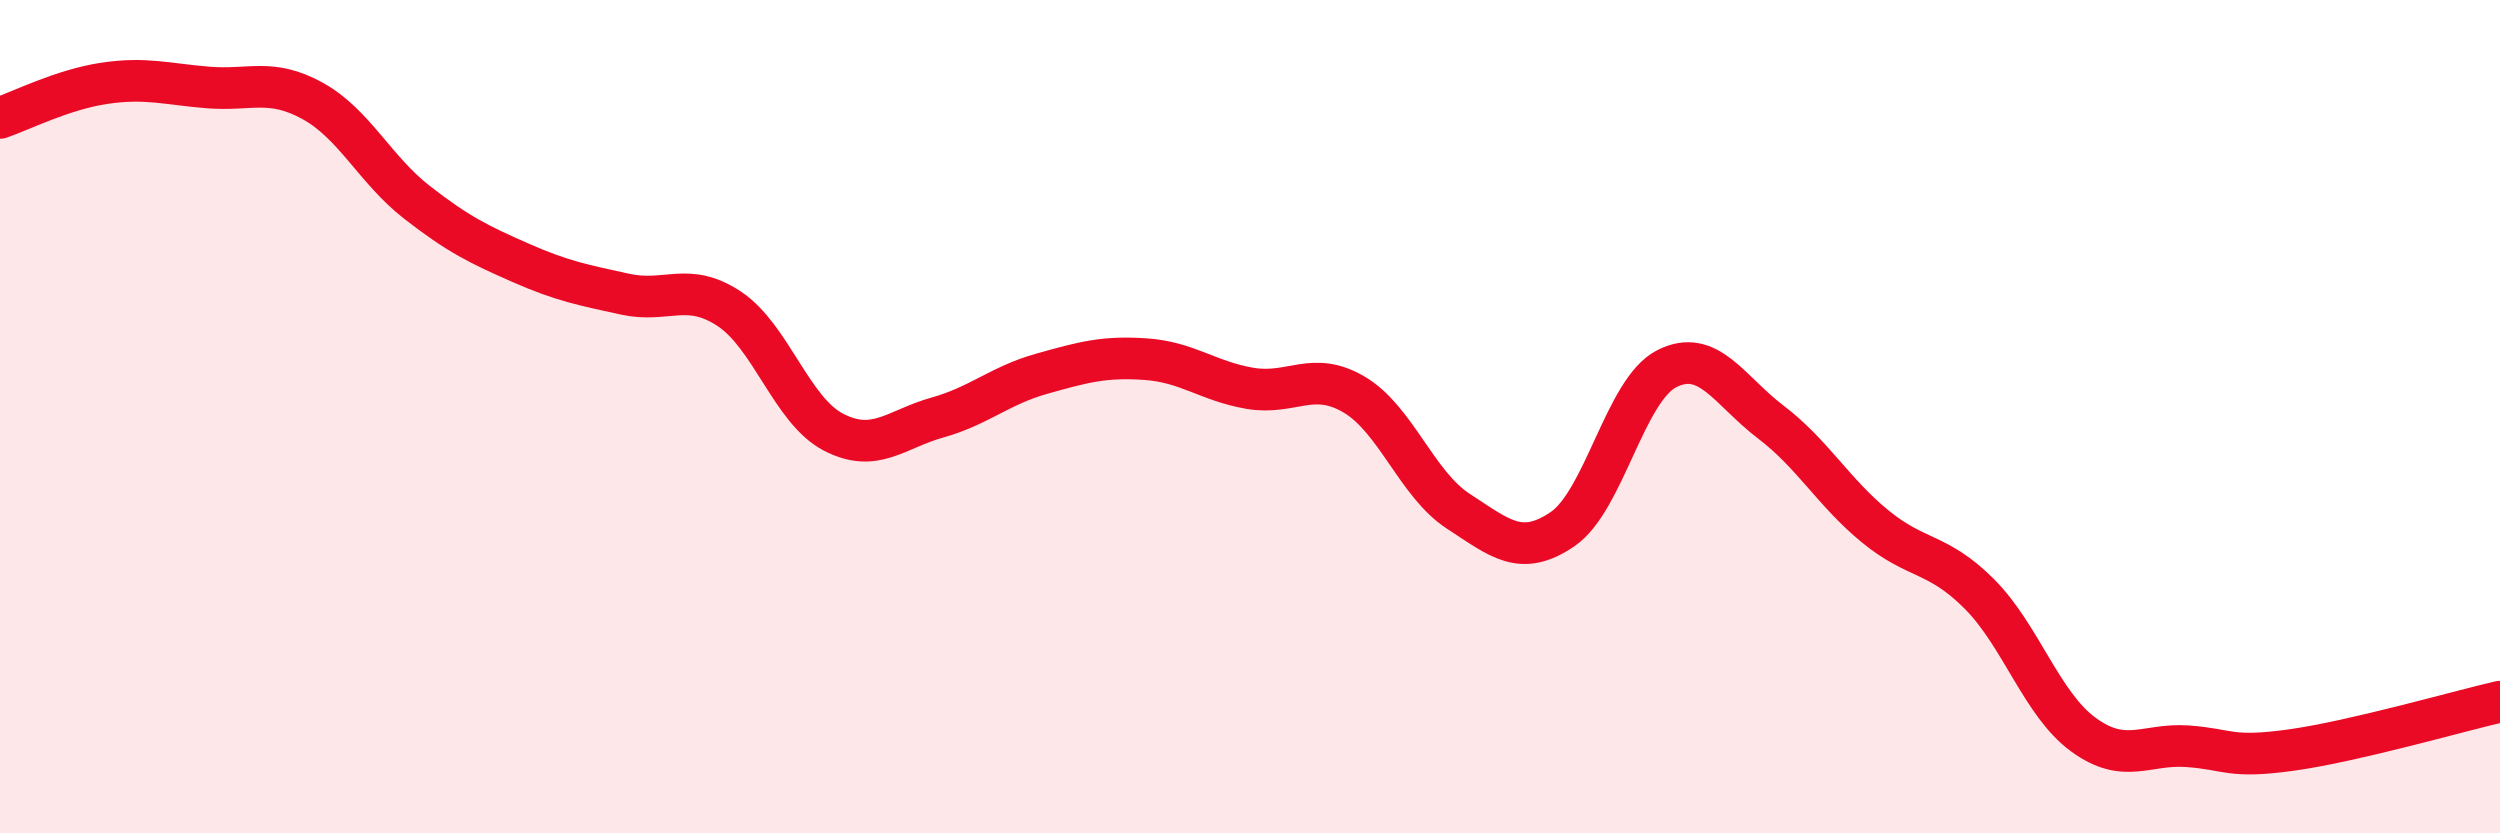
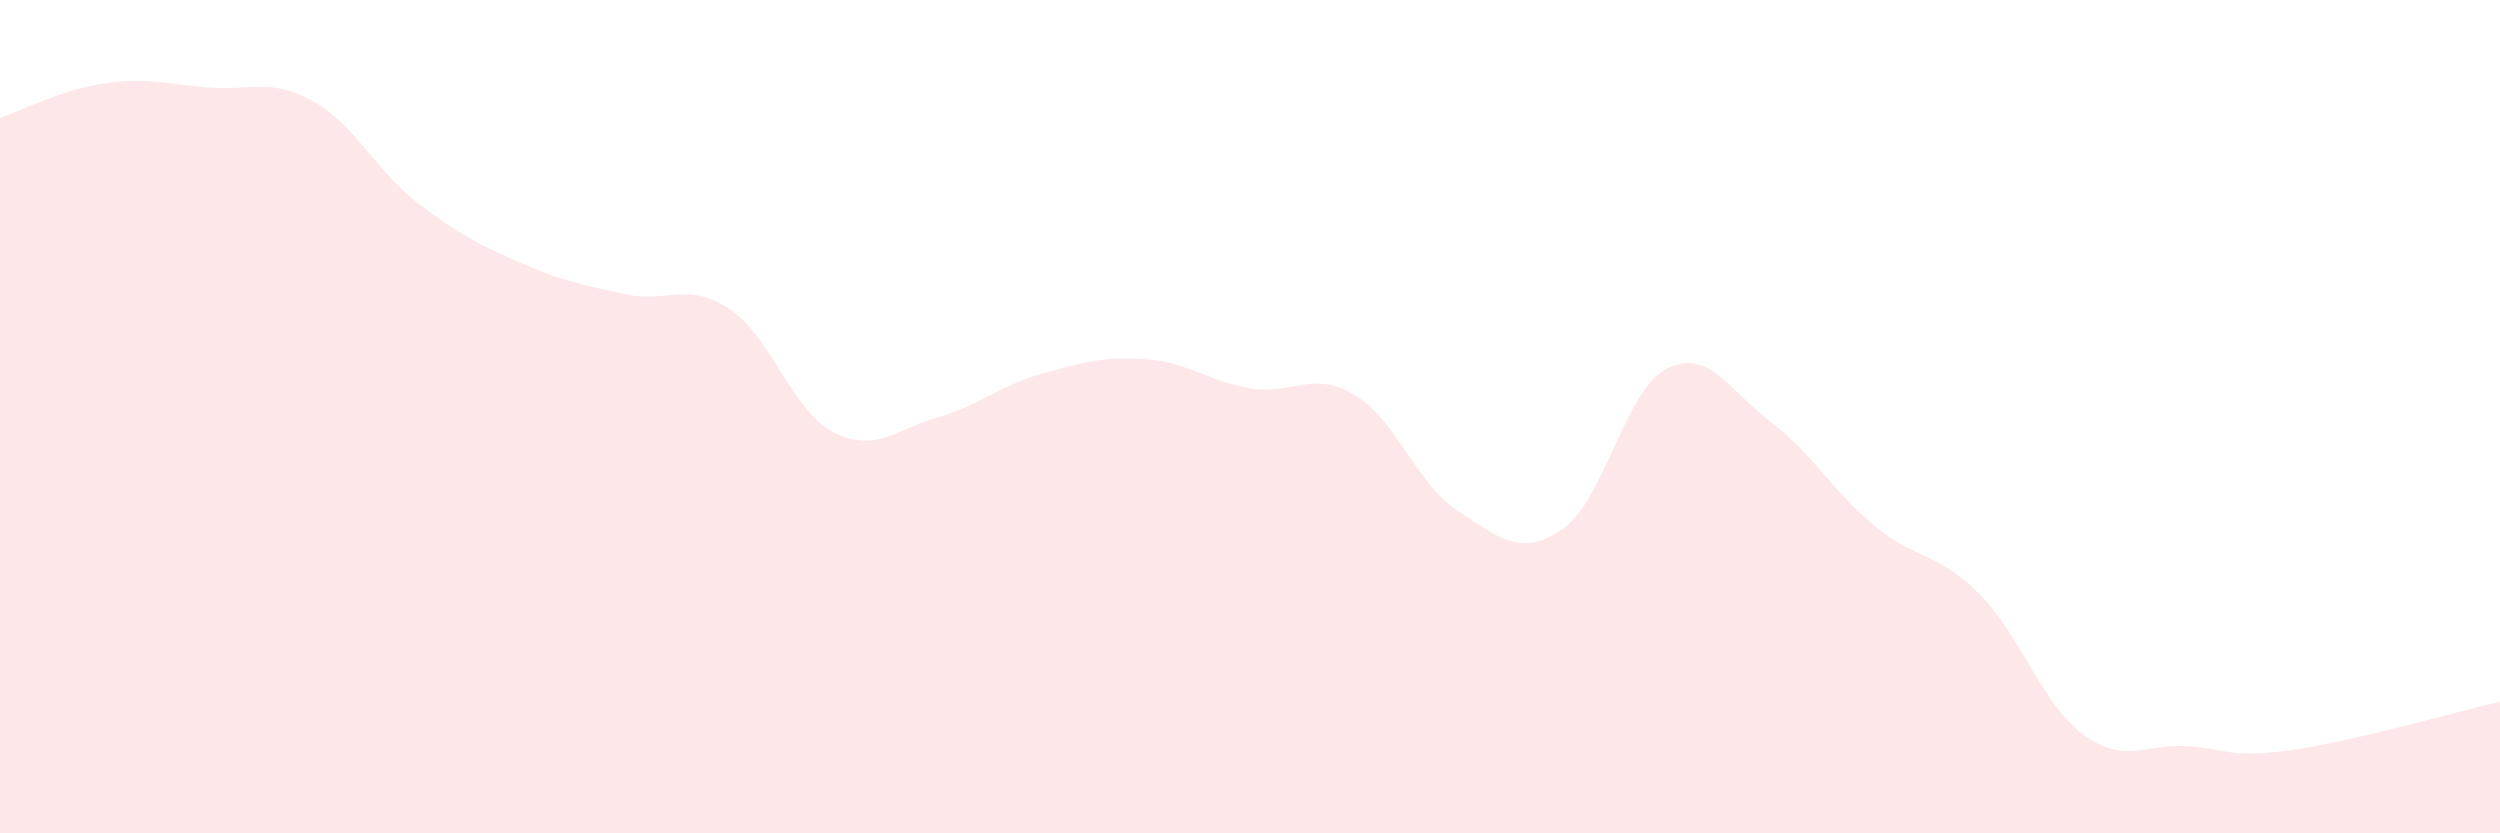
<svg xmlns="http://www.w3.org/2000/svg" width="60" height="20" viewBox="0 0 60 20">
-   <path d="M 0,2.83 C 0.5,2.66 1.5,2.15 2.5,2 C 3.5,1.85 4,2.02 5,2.1 C 6,2.18 6.5,1.87 7.5,2.42 C 8.5,2.97 9,4.07 10,4.85 C 11,5.63 11.5,5.87 12.5,6.31 C 13.5,6.75 14,6.84 15,7.06 C 16,7.28 16.5,6.75 17.5,7.41 C 18.5,8.07 19,9.85 20,10.37 C 21,10.89 21.5,10.3 22.5,10.02 C 23.5,9.74 24,9.25 25,8.97 C 26,8.69 26.5,8.55 27.5,8.62 C 28.5,8.69 29,9.15 30,9.32 C 31,9.49 31.5,8.88 32.5,9.47 C 33.5,10.06 34,11.62 35,12.27 C 36,12.92 36.5,13.38 37.5,12.7 C 38.5,12.02 39,9.36 40,8.85 C 41,8.34 41.5,9.37 42.5,10.13 C 43.5,10.89 44,11.81 45,12.63 C 46,13.45 46.5,13.25 47.5,14.25 C 48.5,15.25 49,16.9 50,17.63 C 51,18.36 51.5,17.84 52.5,17.91 C 53.5,17.98 53.5,18.21 55,18 C 56.5,17.79 59,17.07 60,16.84L60 20L0 20Z" fill="#EB0A25" opacity="0.1" stroke-linecap="round" stroke-linejoin="round" />
-   <path d="M 0,2.83 C 0.5,2.66 1.5,2.15 2.5,2 C 3.5,1.85 4,2.02 5,2.1 C 6,2.18 6.5,1.87 7.5,2.42 C 8.5,2.97 9,4.07 10,4.85 C 11,5.63 11.5,5.87 12.5,6.31 C 13.5,6.75 14,6.84 15,7.06 C 16,7.28 16.5,6.75 17.5,7.41 C 18.5,8.07 19,9.85 20,10.37 C 21,10.89 21.5,10.3 22.5,10.02 C 23.5,9.74 24,9.25 25,8.97 C 26,8.69 26.5,8.55 27.5,8.62 C 28.5,8.69 29,9.15 30,9.32 C 31,9.49 31.5,8.88 32.5,9.47 C 33.5,10.06 34,11.62 35,12.27 C 36,12.92 36.5,13.38 37.5,12.7 C 38.5,12.02 39,9.36 40,8.85 C 41,8.34 41.5,9.37 42.5,10.13 C 43.5,10.89 44,11.81 45,12.63 C 46,13.45 46.5,13.25 47.5,14.25 C 48.5,15.25 49,16.9 50,17.63 C 51,18.36 51.5,17.84 52.5,17.91 C 53.5,17.98 53.5,18.21 55,18 C 56.5,17.79 59,17.07 60,16.84" stroke="#EB0A25" stroke-width="1" fill="none" stroke-linecap="round" stroke-linejoin="round" />
+   <path d="M 0,2.83 C 0.5,2.66 1.5,2.15 2.5,2 C 3.5,1.85 4,2.02 5,2.1 C 6,2.18 6.5,1.87 7.5,2.42 C 8.5,2.97 9,4.07 10,4.85 C 11,5.63 11.5,5.87 12.5,6.31 C 13.5,6.75 14,6.84 15,7.06 C 16,7.28 16.5,6.75 17.5,7.41 C 18.5,8.07 19,9.85 20,10.37 C 21,10.89 21.5,10.3 22.5,10.02 C 23.5,9.74 24,9.25 25,8.97 C 26,8.69 26.5,8.55 27.5,8.62 C 28.5,8.69 29,9.15 30,9.32 C 31,9.49 31.5,8.88 32.5,9.47 C 33.5,10.06 34,11.62 35,12.27 C 36,12.92 36.5,13.38 37.5,12.7 C 38.5,12.02 39,9.36 40,8.85 C 41,8.34 41.5,9.37 42.5,10.13 C 43.5,10.89 44,11.81 45,12.63 C 46,13.45 46.5,13.25 47.5,14.25 C 48.5,15.25 49,16.9 50,17.63 C 51,18.36 51.5,17.84 52.5,17.91 C 53.5,17.98 53.5,18.21 55,18 C 56.5,17.79 59,17.07 60,16.84L60 20L0 20" fill="#EB0A25" opacity="0.1" stroke-linecap="round" stroke-linejoin="round" />
</svg>